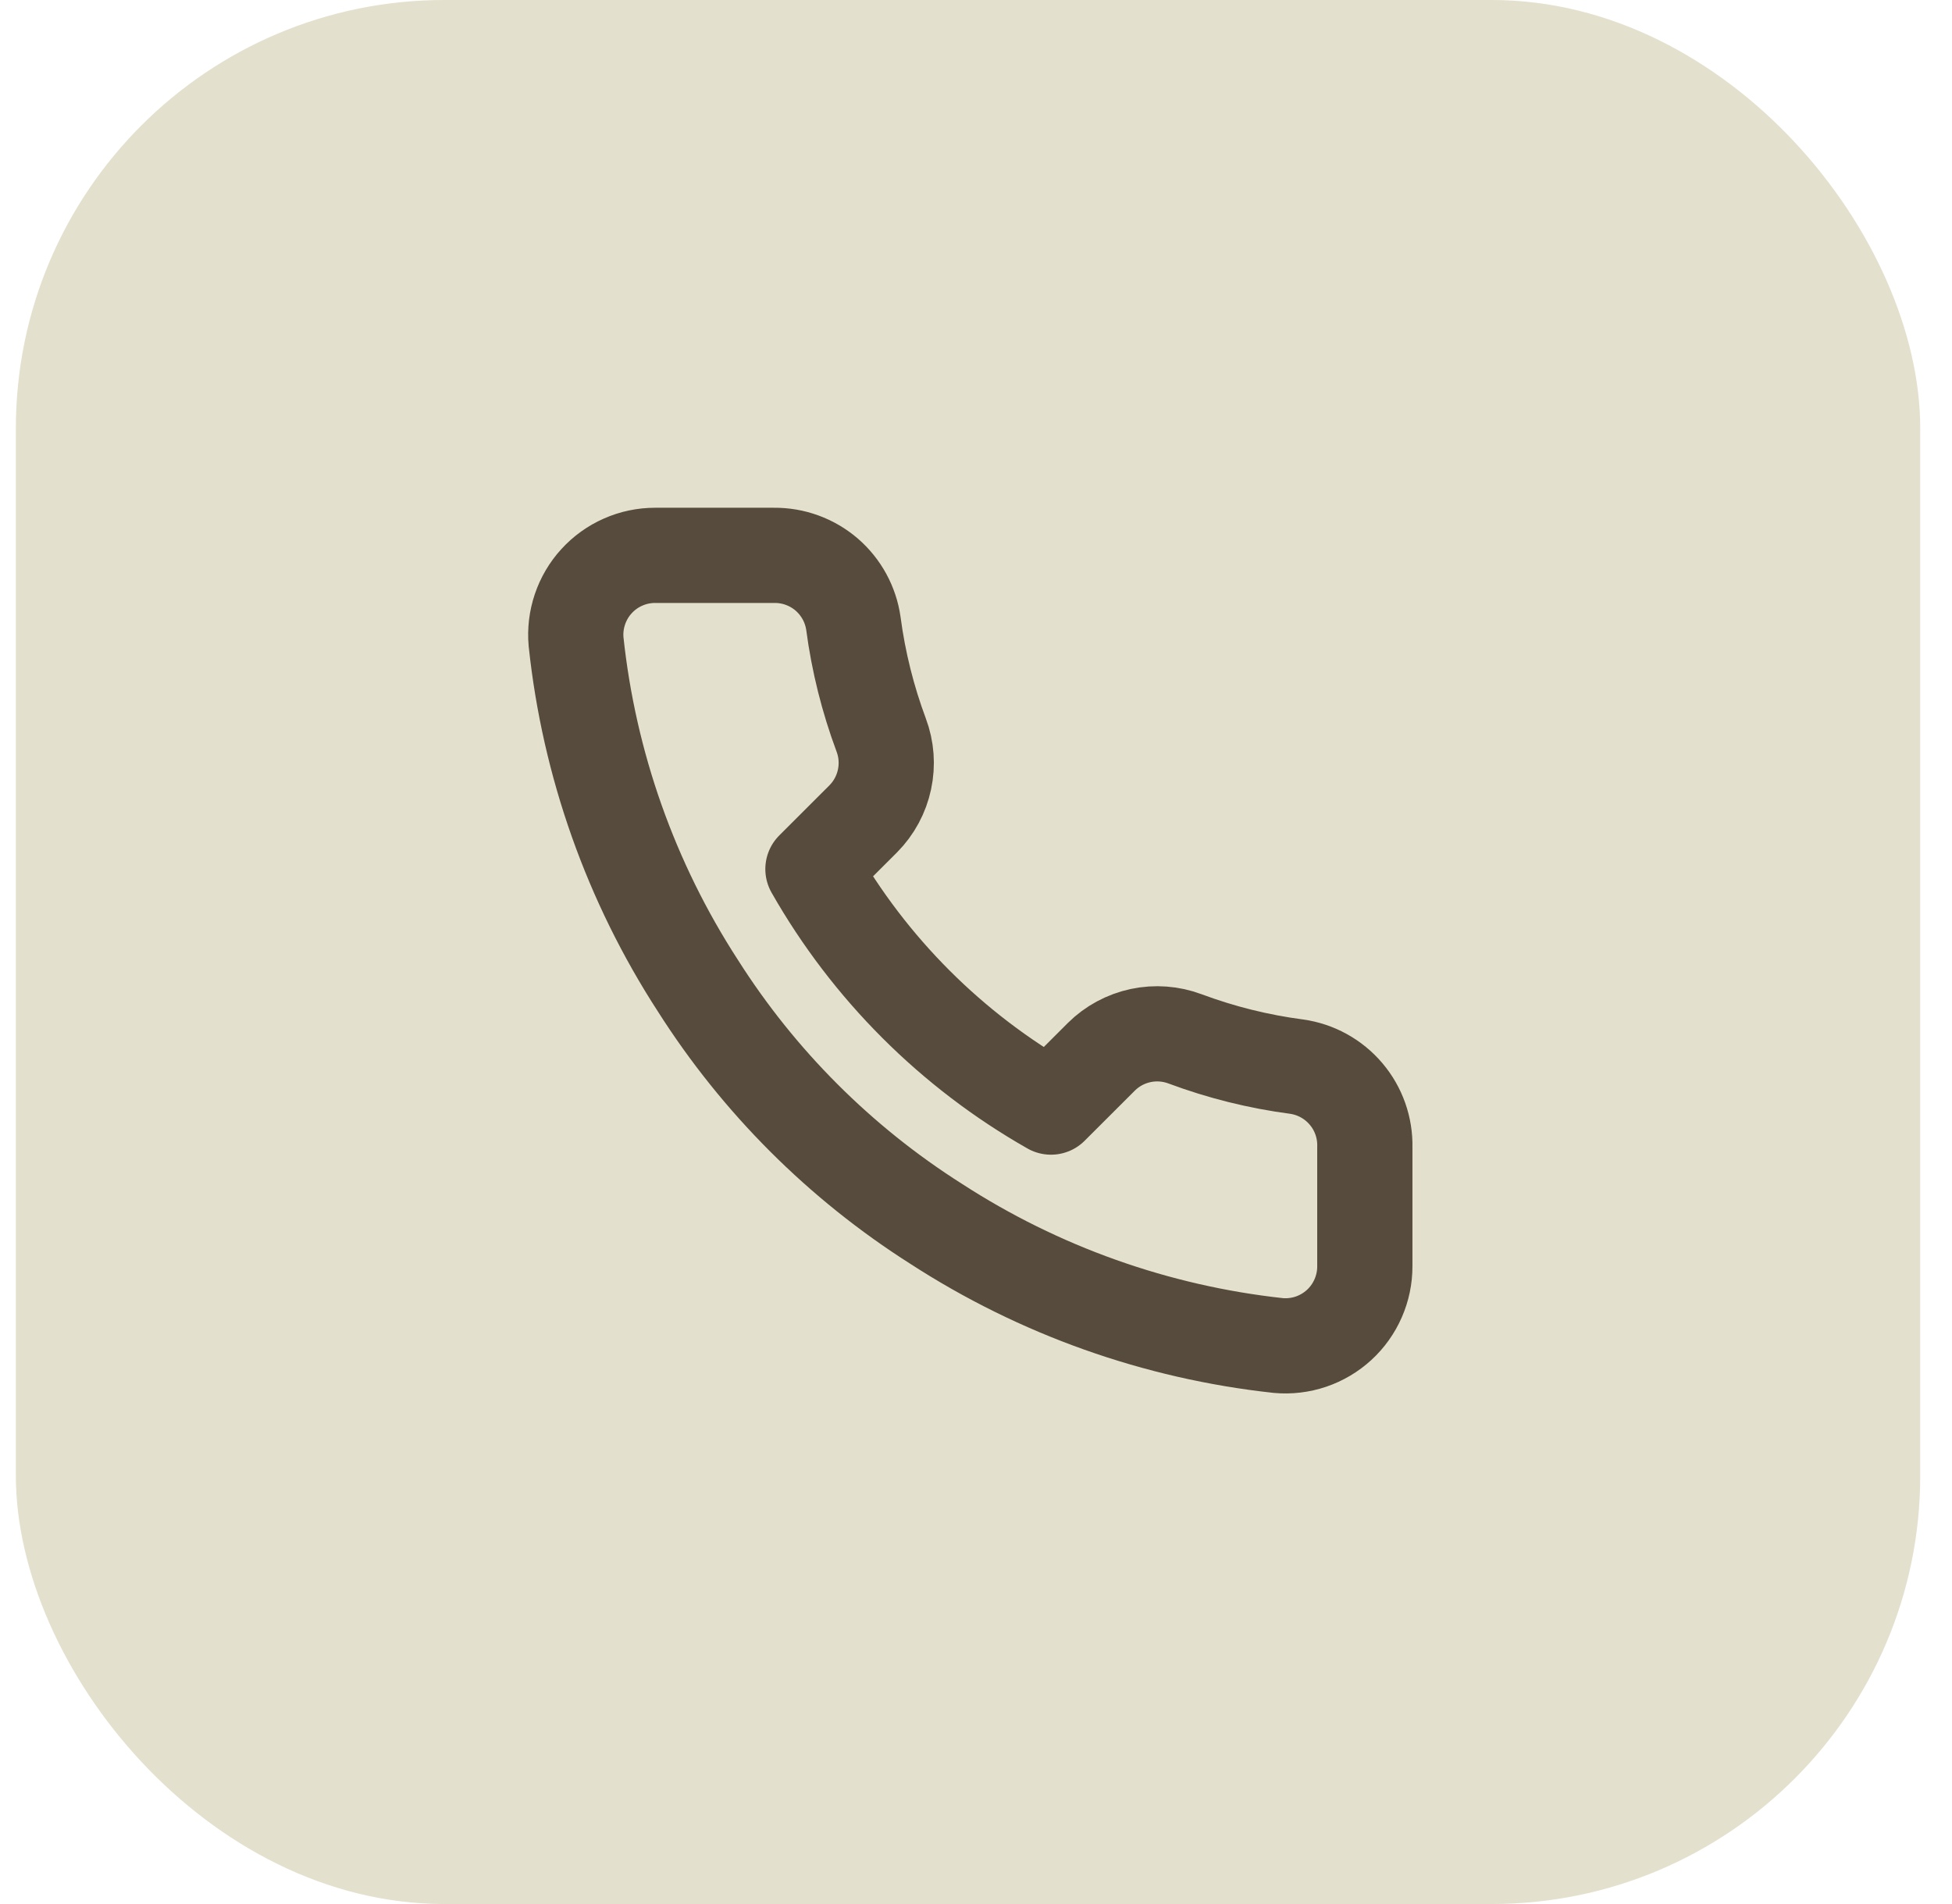
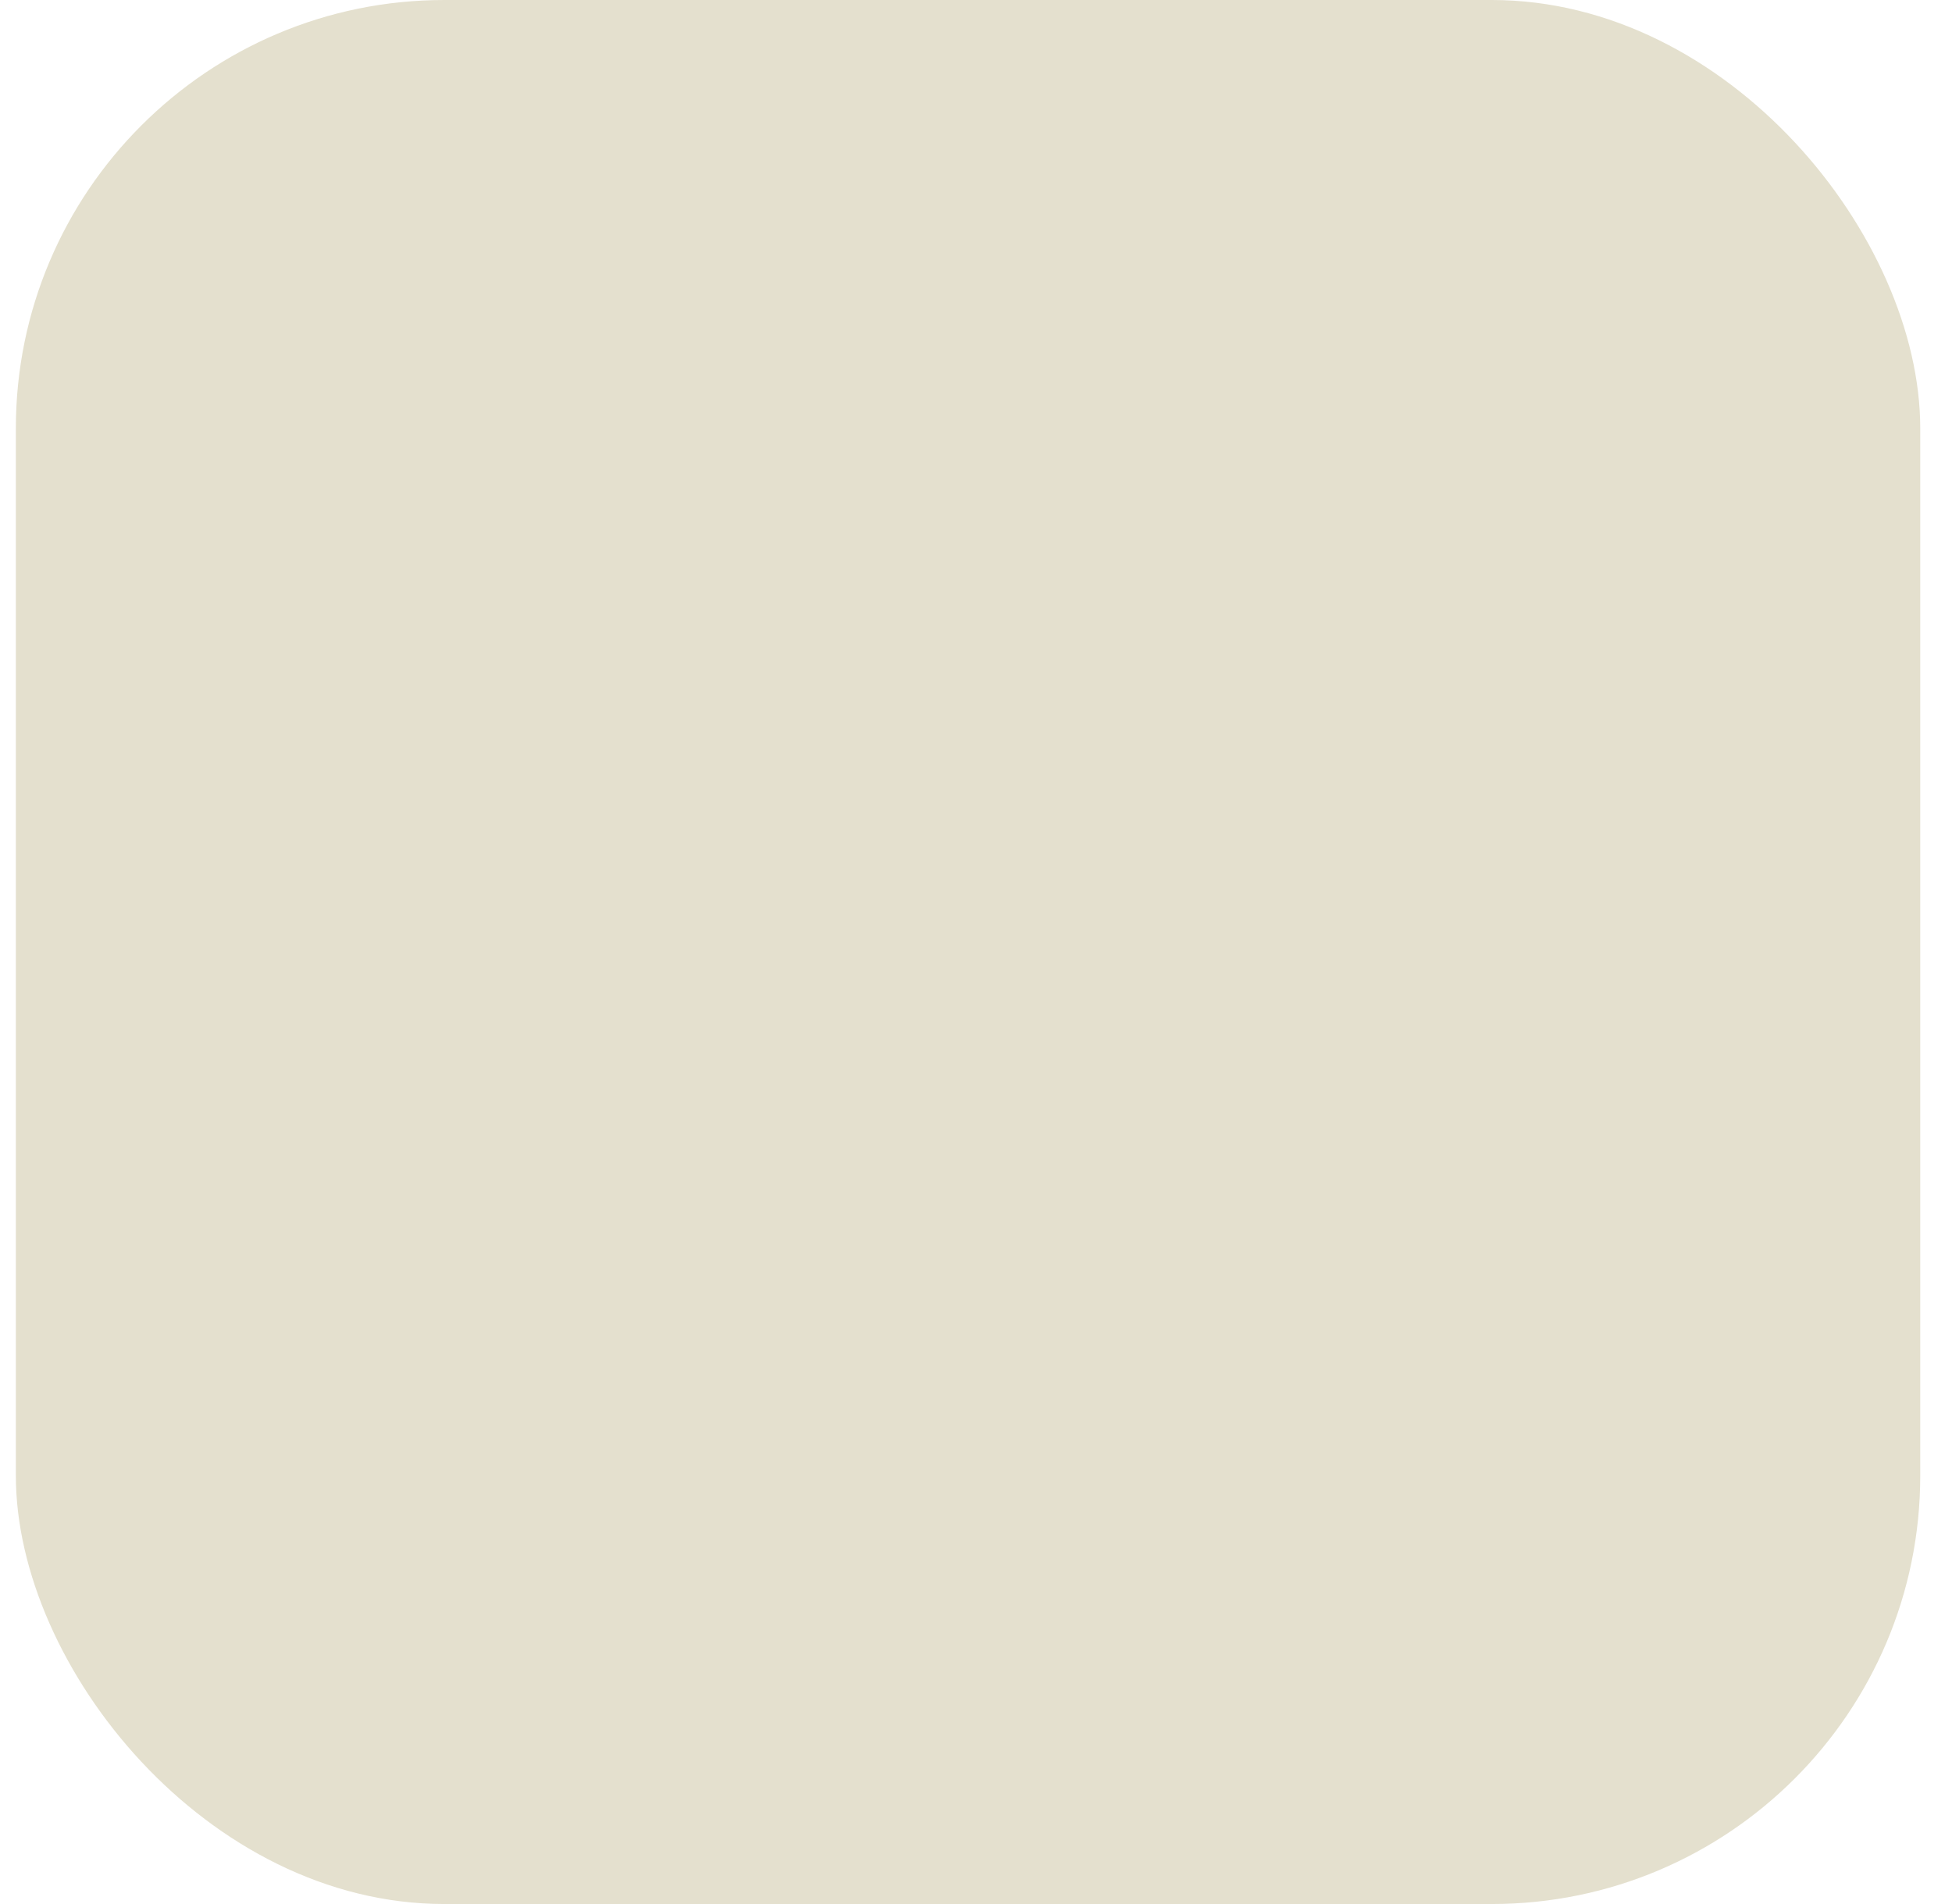
<svg xmlns="http://www.w3.org/2000/svg" width="41" height="40" viewBox="0 0 41 40" fill="none">
  <rect x="0.333" width="40" height="40" rx="9" fill="#E4E0CE" />
-   <path d="M28.667 24.1V26.6C28.668 26.832 28.62 27.062 28.527 27.274C28.434 27.487 28.298 27.678 28.127 27.835C27.956 27.992 27.754 28.111 27.534 28.186C27.314 28.26 27.081 28.288 26.85 28.267C24.286 27.988 21.823 27.112 19.659 25.708C17.645 24.429 15.938 22.722 14.659 20.708C13.25 18.534 12.374 16.059 12.1 13.483C12.079 13.253 12.107 13.021 12.181 12.801C12.255 12.582 12.373 12.38 12.529 12.21C12.685 12.039 12.875 11.902 13.087 11.809C13.298 11.715 13.527 11.667 13.759 11.667H16.259C16.663 11.663 17.055 11.806 17.362 12.069C17.668 12.333 17.869 12.7 17.925 13.1C18.031 13.9 18.227 14.685 18.509 15.442C18.621 15.74 18.645 16.064 18.578 16.376C18.512 16.687 18.358 16.973 18.134 17.2L17.075 18.258C18.262 20.345 19.989 22.072 22.075 23.258L23.134 22.2C23.36 21.976 23.646 21.822 23.958 21.755C24.27 21.689 24.594 21.713 24.892 21.825C25.648 22.107 26.433 22.303 27.234 22.408C27.638 22.465 28.008 22.669 28.272 22.981C28.537 23.293 28.677 23.691 28.667 24.1Z" stroke="#564B3C" stroke-width="2" stroke-linecap="round" stroke-linejoin="round" />
</svg>